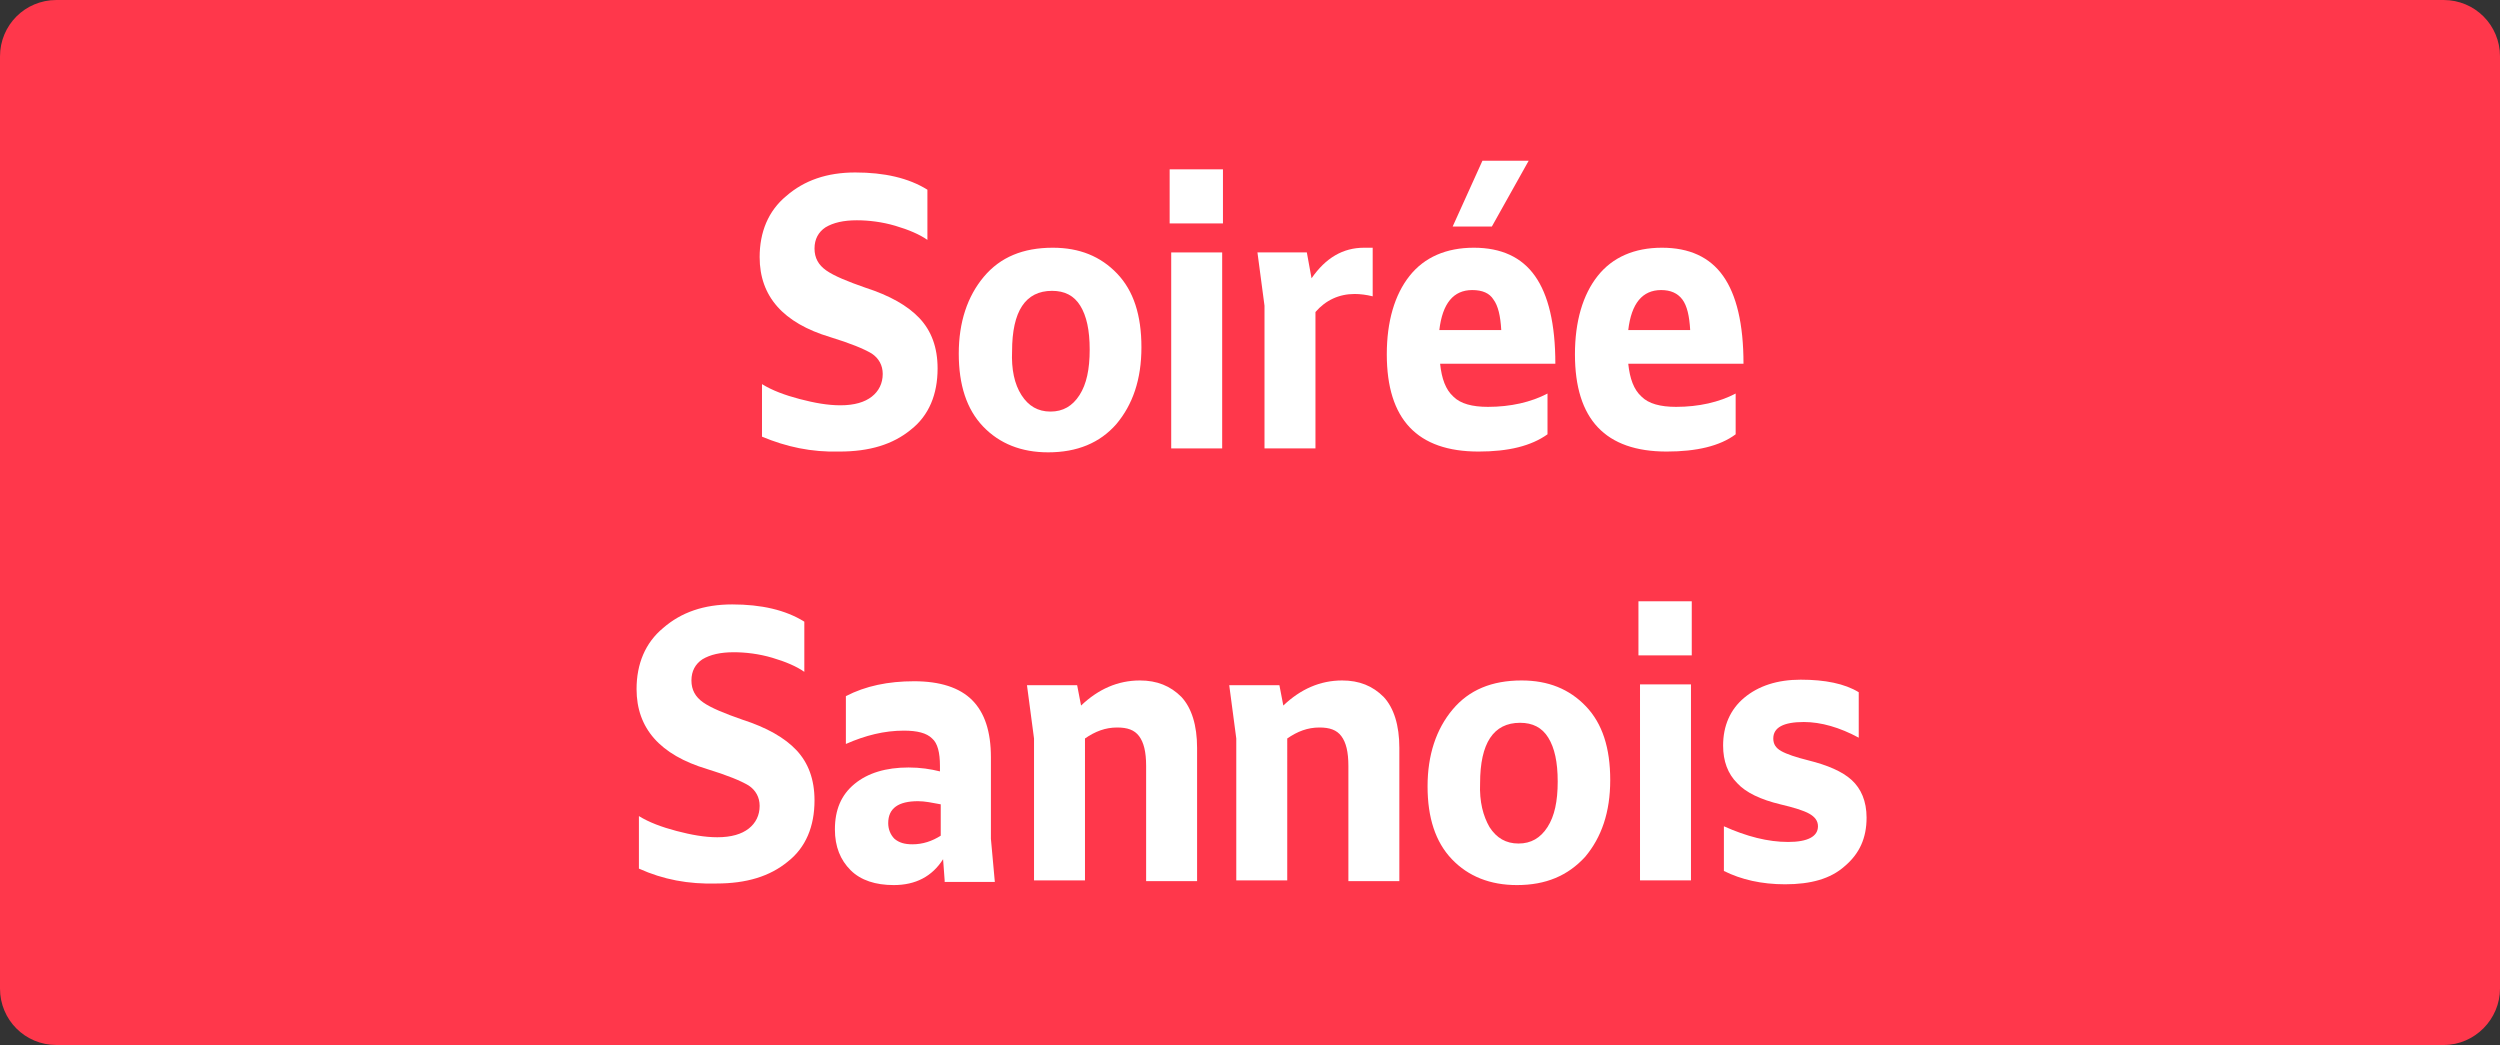
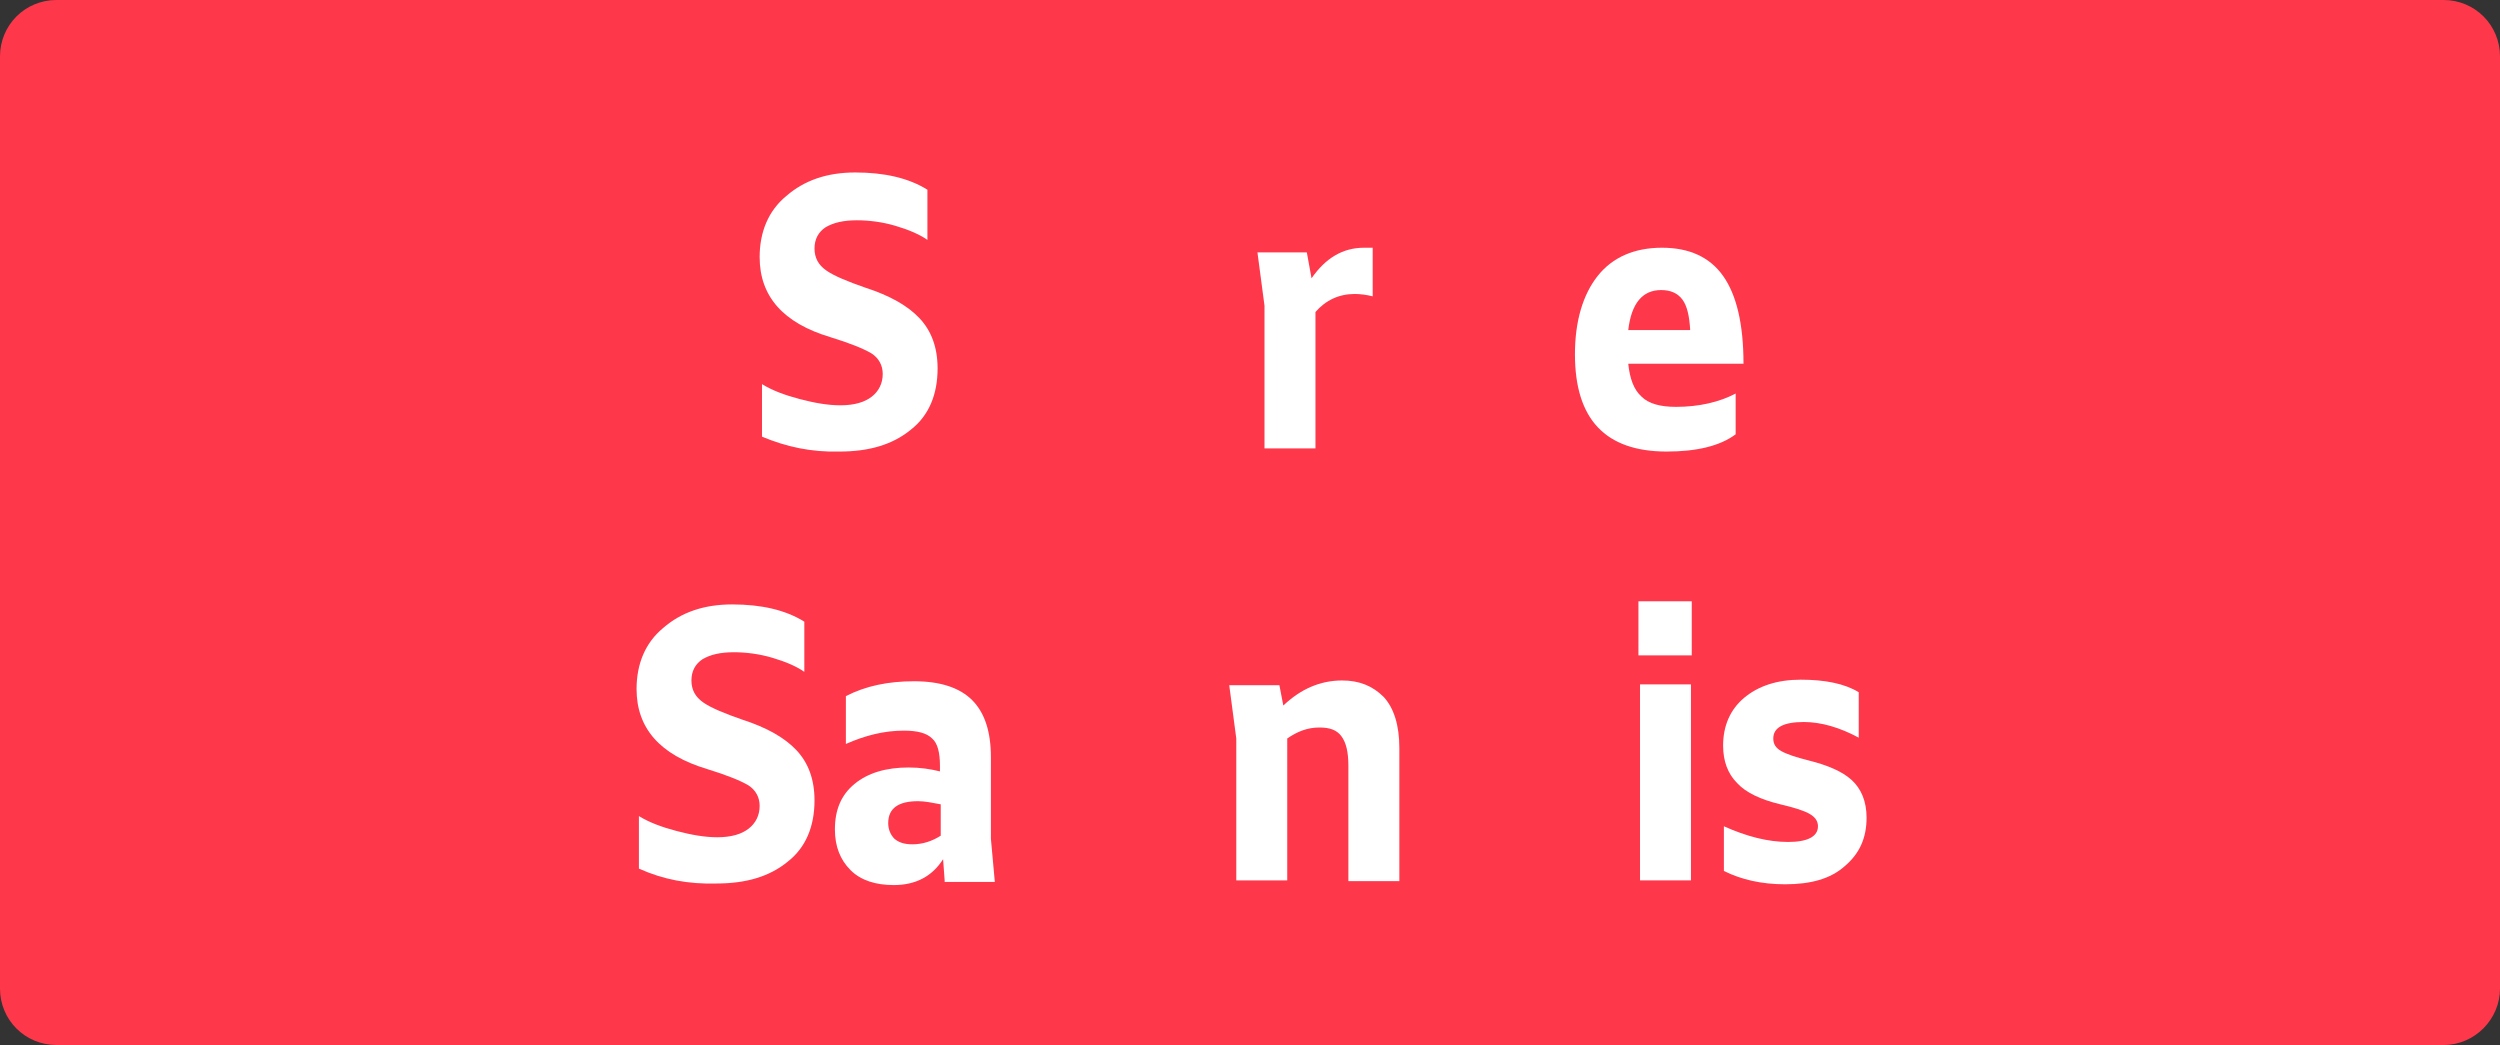
<svg xmlns="http://www.w3.org/2000/svg" version="1.1" id="Calque_3" x="0px" y="0px" viewBox="0 0 318.9 133.3" style="enable-background:new 0 0 318.9 133.3;" xml:space="preserve">
  <rect x="0" y="0" width="318.9" height="133.3" fill="#333333" stroke="none" />
  <style type="text/css">
	.st0{fill:#FF374B;}
	.st1{fill:#FFFFFF;}
</style>
  <g>
    <path class="st0" d="M311.7,133.3H7.2c-4,0-7.2-3.2-7.2-7.2V7.2C0,3.2,3.2,0,7.2,0h304.5c4,0,7.2,3.2,7.2,7.2v118.9   C318.9,130,315.7,133.3,311.7,133.3z" />
    <g>
      <g>
        <path class="st1" d="M97.2,55.7V49c1.3,0.8,2.9,1.4,4.8,1.9c1.9,0.5,3.6,0.8,5.2,0.8c1.8,0,3.1-0.4,4-1.1     c0.9-0.7,1.4-1.7,1.4-2.9c0-1.1-0.5-2-1.4-2.6c-1-0.6-2.7-1.3-5.3-2.1c-6-1.8-9-5.2-9-10.2c0-3.2,1.1-5.9,3.4-7.8     c2.3-2,5.2-3,8.8-3c3.7,0,6.8,0.7,9.2,2.2v6.4c-1-0.7-2.4-1.3-4.1-1.8c-1.7-0.5-3.4-0.7-4.9-0.7c-1.7,0-3,0.3-4,0.9     c-0.9,0.6-1.4,1.5-1.4,2.7s0.5,2.1,1.5,2.8c1,0.7,2.7,1.4,5,2.2c3.1,1,5.4,2.3,6.9,3.9c1.5,1.6,2.3,3.7,2.3,6.4     c0,3.3-1.1,6-3.4,7.8c-2.3,1.9-5.3,2.8-9.1,2.8C103.5,57.7,100.3,57,97.2,55.7z" />
-         <path class="st1" d="M133.7,57.7c-3.4,0-6.2-1.1-8.3-3.3c-2.1-2.2-3.1-5.3-3.1-9.3c0-4,1.1-7.3,3.2-9.8c2.1-2.5,5-3.7,8.8-3.7     c3.4,0,6.1,1.1,8.2,3.3c2.1,2.2,3.1,5.3,3.1,9.4c0,4.1-1.1,7.3-3.2,9.8C140.3,56.5,137.4,57.7,133.7,57.7z M130.3,50.4     c0.9,1.4,2.1,2.1,3.7,2.1c1.6,0,2.8-0.7,3.7-2.1c0.9-1.4,1.3-3.3,1.3-5.8s-0.4-4.3-1.2-5.6c-0.8-1.3-2-1.9-3.6-1.9     c-3.4,0-5.1,2.6-5.1,7.7C129,47.1,129.4,49,130.3,50.4z" />
-         <path class="st1" d="M156,28.5h-6.8v-6.9h6.8V28.5z M155.9,57.2h-6.5v-25h6.5V57.2z" />
        <path class="st1" d="M167.8,57.2h-6.5V39l-0.9-6.8h6.3l0.6,3.3c1.8-2.6,4-3.9,6.7-3.9c0.5,0,0.9,0,1.1,0v6.2     c-0.8-0.2-1.6-0.3-2.3-0.3c-2,0-3.7,0.8-5,2.3V57.2z" />
-         <path class="st1" d="M188.6,57.6c-7.8,0-11.7-4.1-11.7-12.4c0-4.2,1-7.6,2.9-10c1.9-2.4,4.7-3.6,8.2-3.6c3.5,0,6.1,1.2,7.8,3.6     s2.6,6.1,2.6,11.2h-14.7c0.2,1.9,0.7,3.3,1.7,4.2c0.9,0.9,2.4,1.3,4.4,1.3c2.9,0,5.5-0.6,7.6-1.7v5.2     C195.3,56.9,192.4,57.6,188.6,57.6z M187.8,37c-2.4,0-3.8,1.7-4.2,5.1h7.9c-0.1-1.8-0.4-3.1-1-3.9C190,37.4,189.1,37,187.8,37z      M190.3,28.9h-5l3.8-8.4h5.9L190.3,28.9z" />
        <path class="st1" d="M212.6,57.6c-7.8,0-11.7-4.1-11.7-12.4c0-4.2,1-7.6,2.9-10c1.9-2.4,4.7-3.6,8.2-3.6c3.5,0,6.1,1.2,7.8,3.6     s2.6,6.1,2.6,11.2h-14.7c0.2,1.9,0.7,3.3,1.7,4.2c0.9,0.9,2.4,1.3,4.4,1.3c2.9,0,5.5-0.6,7.6-1.7v5.2     C219.4,56.9,216.4,57.6,212.6,57.6z M211.9,37c-2.4,0-3.8,1.7-4.2,5.1h7.9c-0.1-1.8-0.4-3.1-1-3.9C214,37.4,213.1,37,211.9,37z" />
        <path class="st1" d="M81.5,110.8v-6.7c1.3,0.8,2.9,1.4,4.8,1.9c1.9,0.5,3.6,0.8,5.2,0.8c1.8,0,3.1-0.4,4-1.1     c0.9-0.7,1.4-1.7,1.4-2.9c0-1.1-0.5-2-1.4-2.6c-1-0.6-2.7-1.3-5.3-2.1c-6-1.8-9-5.2-9-10.2c0-3.2,1.1-5.9,3.4-7.8     c2.3-2,5.2-3,8.8-3c3.7,0,6.8,0.7,9.2,2.2v6.4c-1-0.7-2.4-1.3-4.1-1.8c-1.7-0.5-3.4-0.7-4.9-0.7c-1.7,0-3,0.3-4,0.9     c-0.9,0.6-1.4,1.5-1.4,2.7s0.5,2.1,1.5,2.8c1,0.7,2.7,1.4,5,2.2c3.1,1,5.4,2.3,6.9,3.9c1.5,1.6,2.3,3.7,2.3,6.4     c0,3.3-1.1,6-3.4,7.8c-2.3,1.9-5.3,2.8-9.1,2.8C87.8,112.8,84.6,112.2,81.5,110.8z" />
        <path class="st1" d="M120.5,112.3l-0.2-2.7c-1.4,2.2-3.5,3.3-6.3,3.3c-2.3,0-4.2-0.6-5.5-1.9c-1.3-1.3-2-3-2-5.2     c0-2.5,0.8-4.4,2.5-5.8c1.7-1.4,4-2.1,6.9-2.1c1.5,0,2.8,0.2,4,0.5v-0.7c0-1.7-0.3-2.9-1-3.5c-0.7-0.7-1.9-1-3.6-1     c-2.5,0-4.9,0.6-7.4,1.7v-6.1c2.5-1.3,5.4-1.9,8.7-1.9c3.3,0,5.8,0.8,7.4,2.4c1.6,1.6,2.4,4,2.4,7.3v10.4l0.5,5.5H120.5z      M113.3,105c0,0.8,0.3,1.5,0.8,2c0.6,0.5,1.3,0.7,2.3,0.7c1.3,0,2.5-0.4,3.6-1.1v-4c-1.1-0.2-2-0.4-2.9-0.4     C114.6,102.2,113.3,103.1,113.3,105z" />
-         <path class="st1" d="M138.4,112.3h-6.5V94.2l-0.9-6.8h6.4l0.5,2.6c2.2-2.1,4.7-3.2,7.5-3.2c2.2,0,3.9,0.7,5.3,2.1     c1.3,1.4,2,3.6,2,6.5v17h-6.5V97.7c0-1.8-0.3-3-0.9-3.8c-0.6-0.8-1.5-1.1-2.8-1.1c-1.5,0-2.8,0.5-4.1,1.4V112.3z" />
        <path class="st1" d="M164.2,112.3h-6.5V94.2l-0.9-6.8h6.4l0.5,2.6c2.2-2.1,4.7-3.2,7.5-3.2c2.2,0,3.9,0.7,5.3,2.1     c1.3,1.4,2,3.6,2,6.5v17H172V97.7c0-1.8-0.3-3-0.9-3.8c-0.6-0.8-1.5-1.1-2.8-1.1c-1.5,0-2.8,0.5-4.1,1.4V112.3z" />
-         <path class="st1" d="M193.5,112.9c-3.4,0-6.2-1.1-8.3-3.3c-2.1-2.2-3.1-5.3-3.1-9.3c0-4,1.1-7.3,3.2-9.8c2.1-2.5,5-3.7,8.8-3.7     c3.4,0,6.1,1.1,8.2,3.3c2.1,2.2,3.1,5.3,3.1,9.4c0,4.1-1.1,7.3-3.2,9.8C200,111.7,197.2,112.9,193.5,112.9z M190,105.5     c0.9,1.4,2.1,2.1,3.7,2.1c1.6,0,2.8-0.7,3.7-2.1c0.9-1.4,1.3-3.3,1.3-5.8s-0.4-4.3-1.2-5.6c-0.8-1.3-2-1.9-3.6-1.9     c-3.4,0-5.1,2.6-5.1,7.7C188.7,102.3,189.2,104.1,190,105.5z" />
        <path class="st1" d="M215.8,83.6H209v-6.9h6.8V83.6z M215.7,112.3h-6.5v-25h6.5V112.3z" />
        <path class="st1" d="M227.7,112.8c-3,0-5.6-0.6-7.8-1.7v-5.7c2.9,1.3,5.6,2,8.2,2c2.5,0,3.8-0.7,3.8-2c0-0.7-0.4-1.2-1.1-1.6     c-0.7-0.4-2-0.8-3.7-1.2c-2.5-0.6-4.4-1.5-5.5-2.7c-1.2-1.2-1.8-2.8-1.8-4.8c0-2.5,0.9-4.6,2.7-6.1s4.2-2.3,7.2-2.3     c3.1,0,5.6,0.5,7.4,1.6v5.8c-2.4-1.3-4.8-2-7-2c-2.6,0-3.9,0.7-3.9,2.1c0,0.7,0.3,1.2,1,1.6c0.7,0.4,1.9,0.8,3.5,1.2     c2.4,0.6,4.3,1.4,5.5,2.5s1.9,2.7,1.9,4.8c0,2.6-0.9,4.6-2.8,6.2C233.5,112.1,231,112.8,227.7,112.8z" />
      </g>
    </g>
  </g>
</svg>